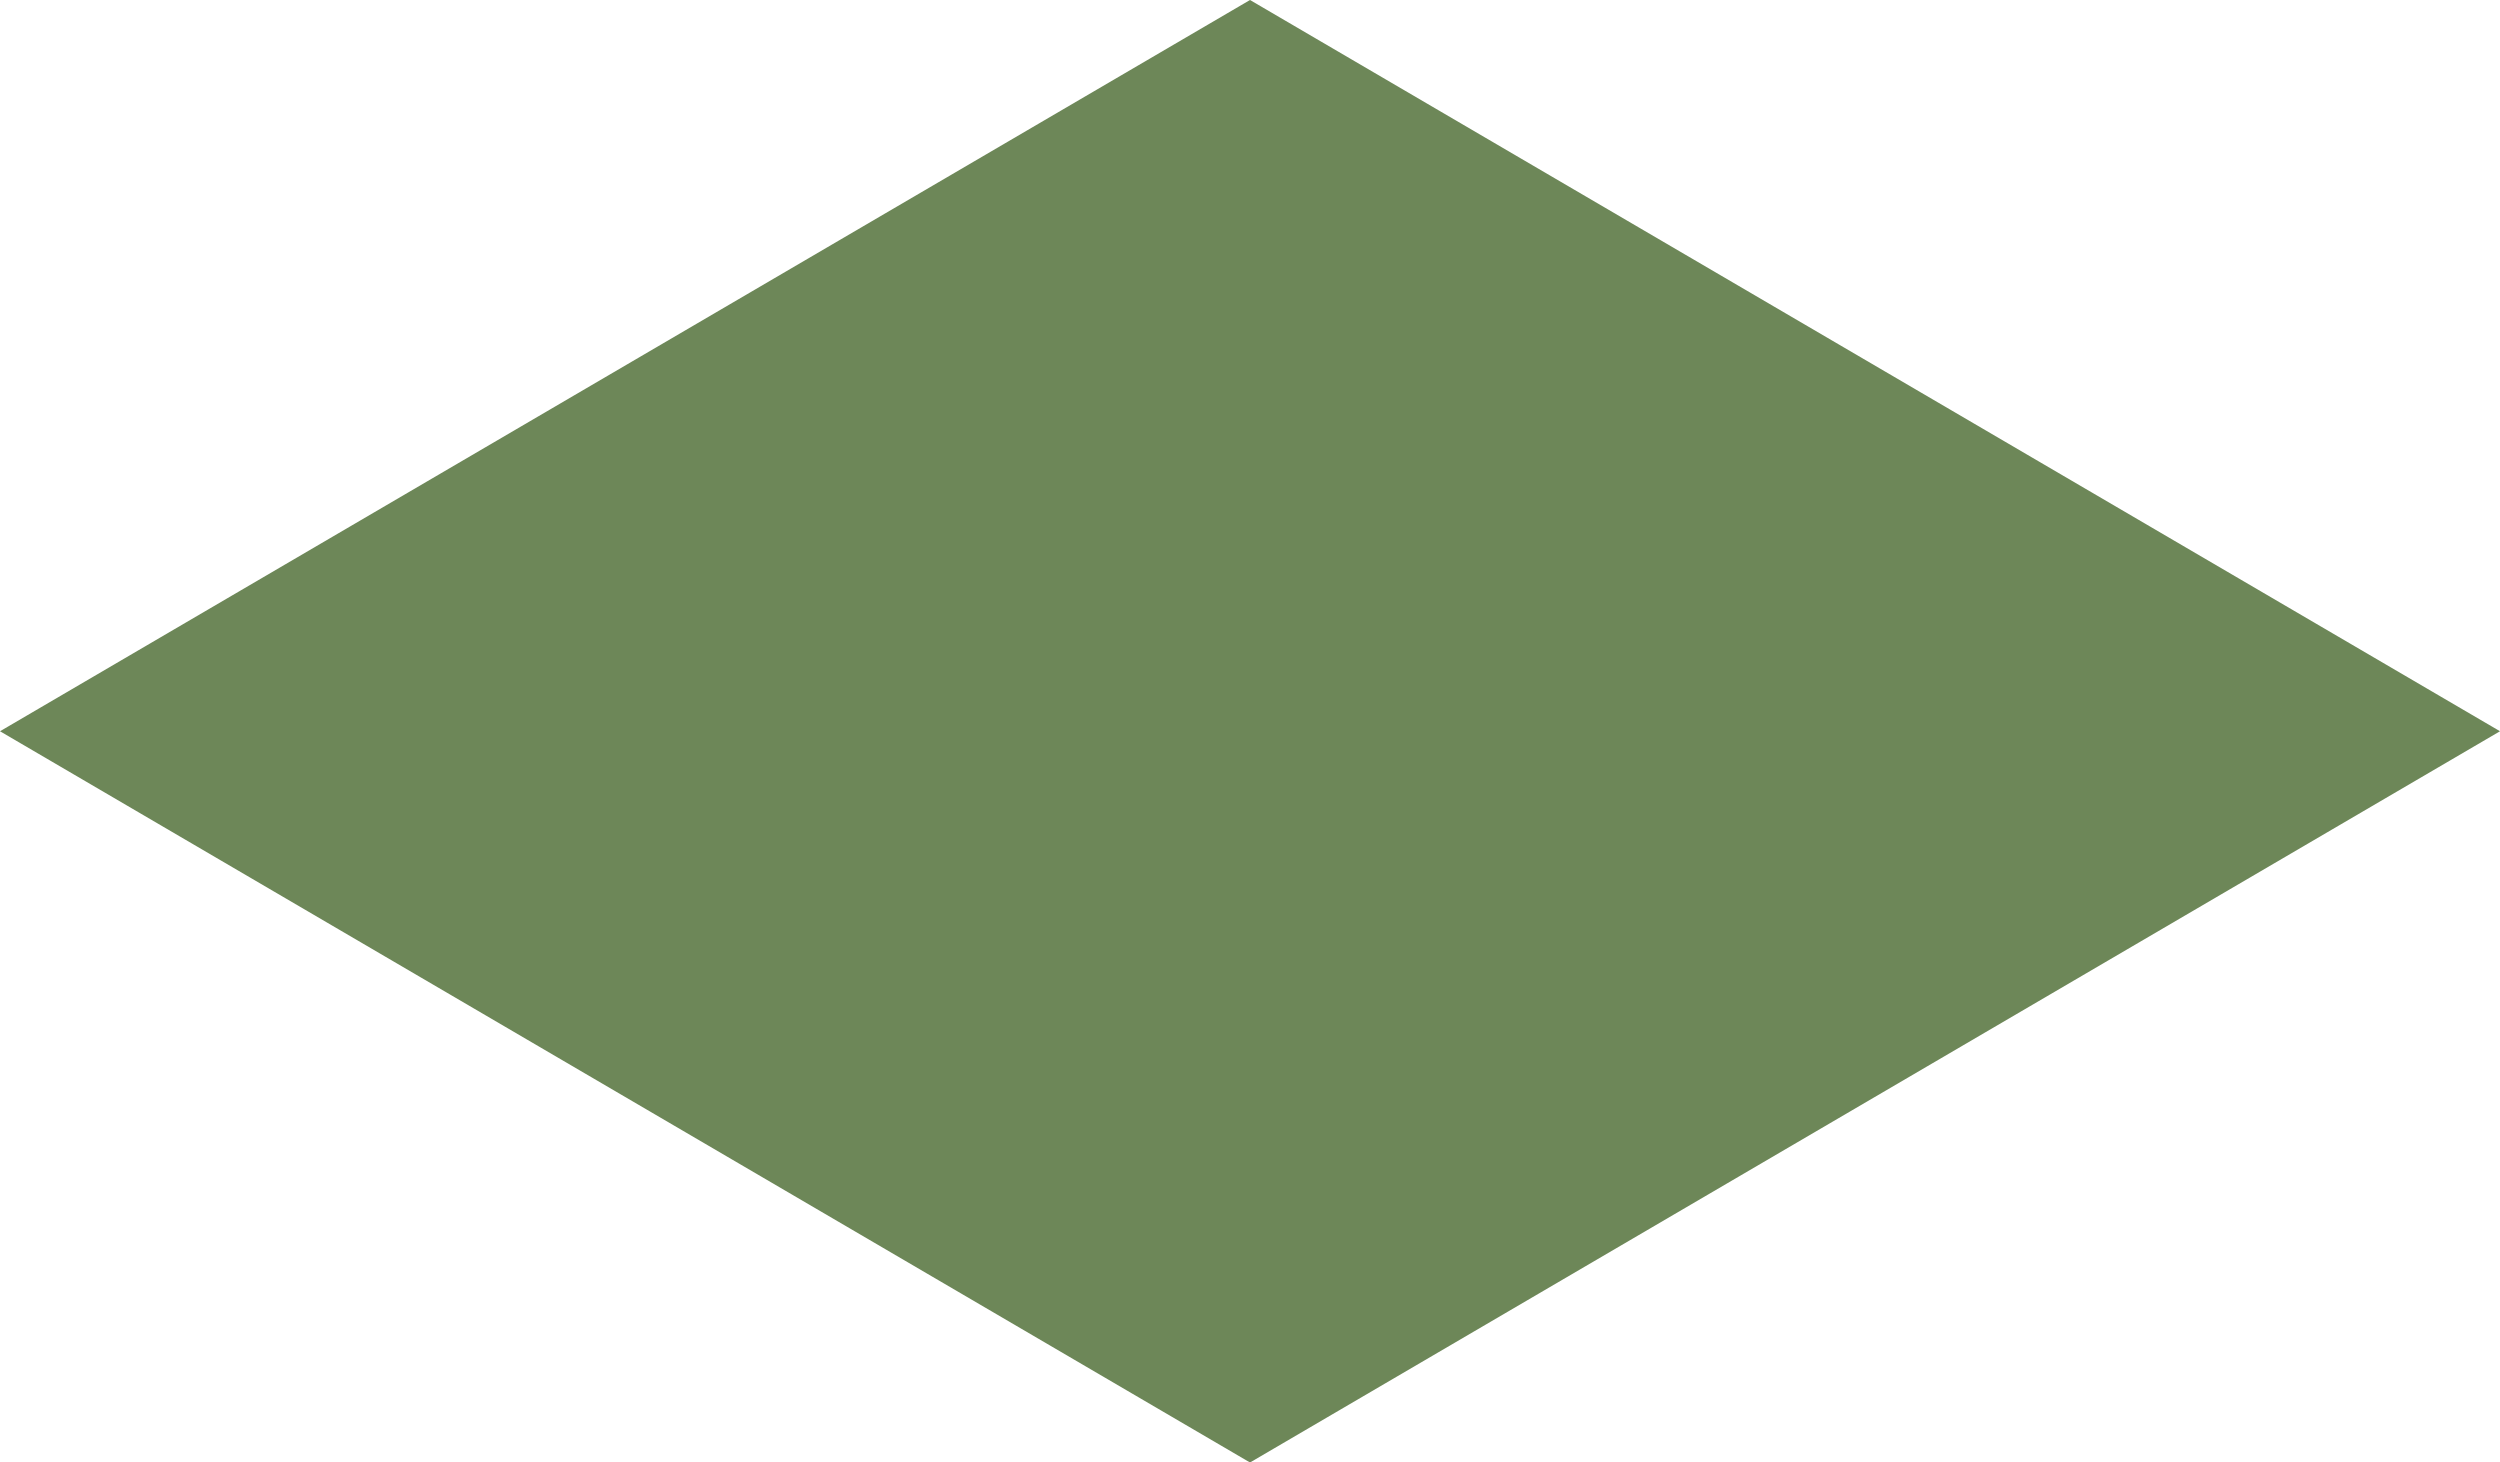
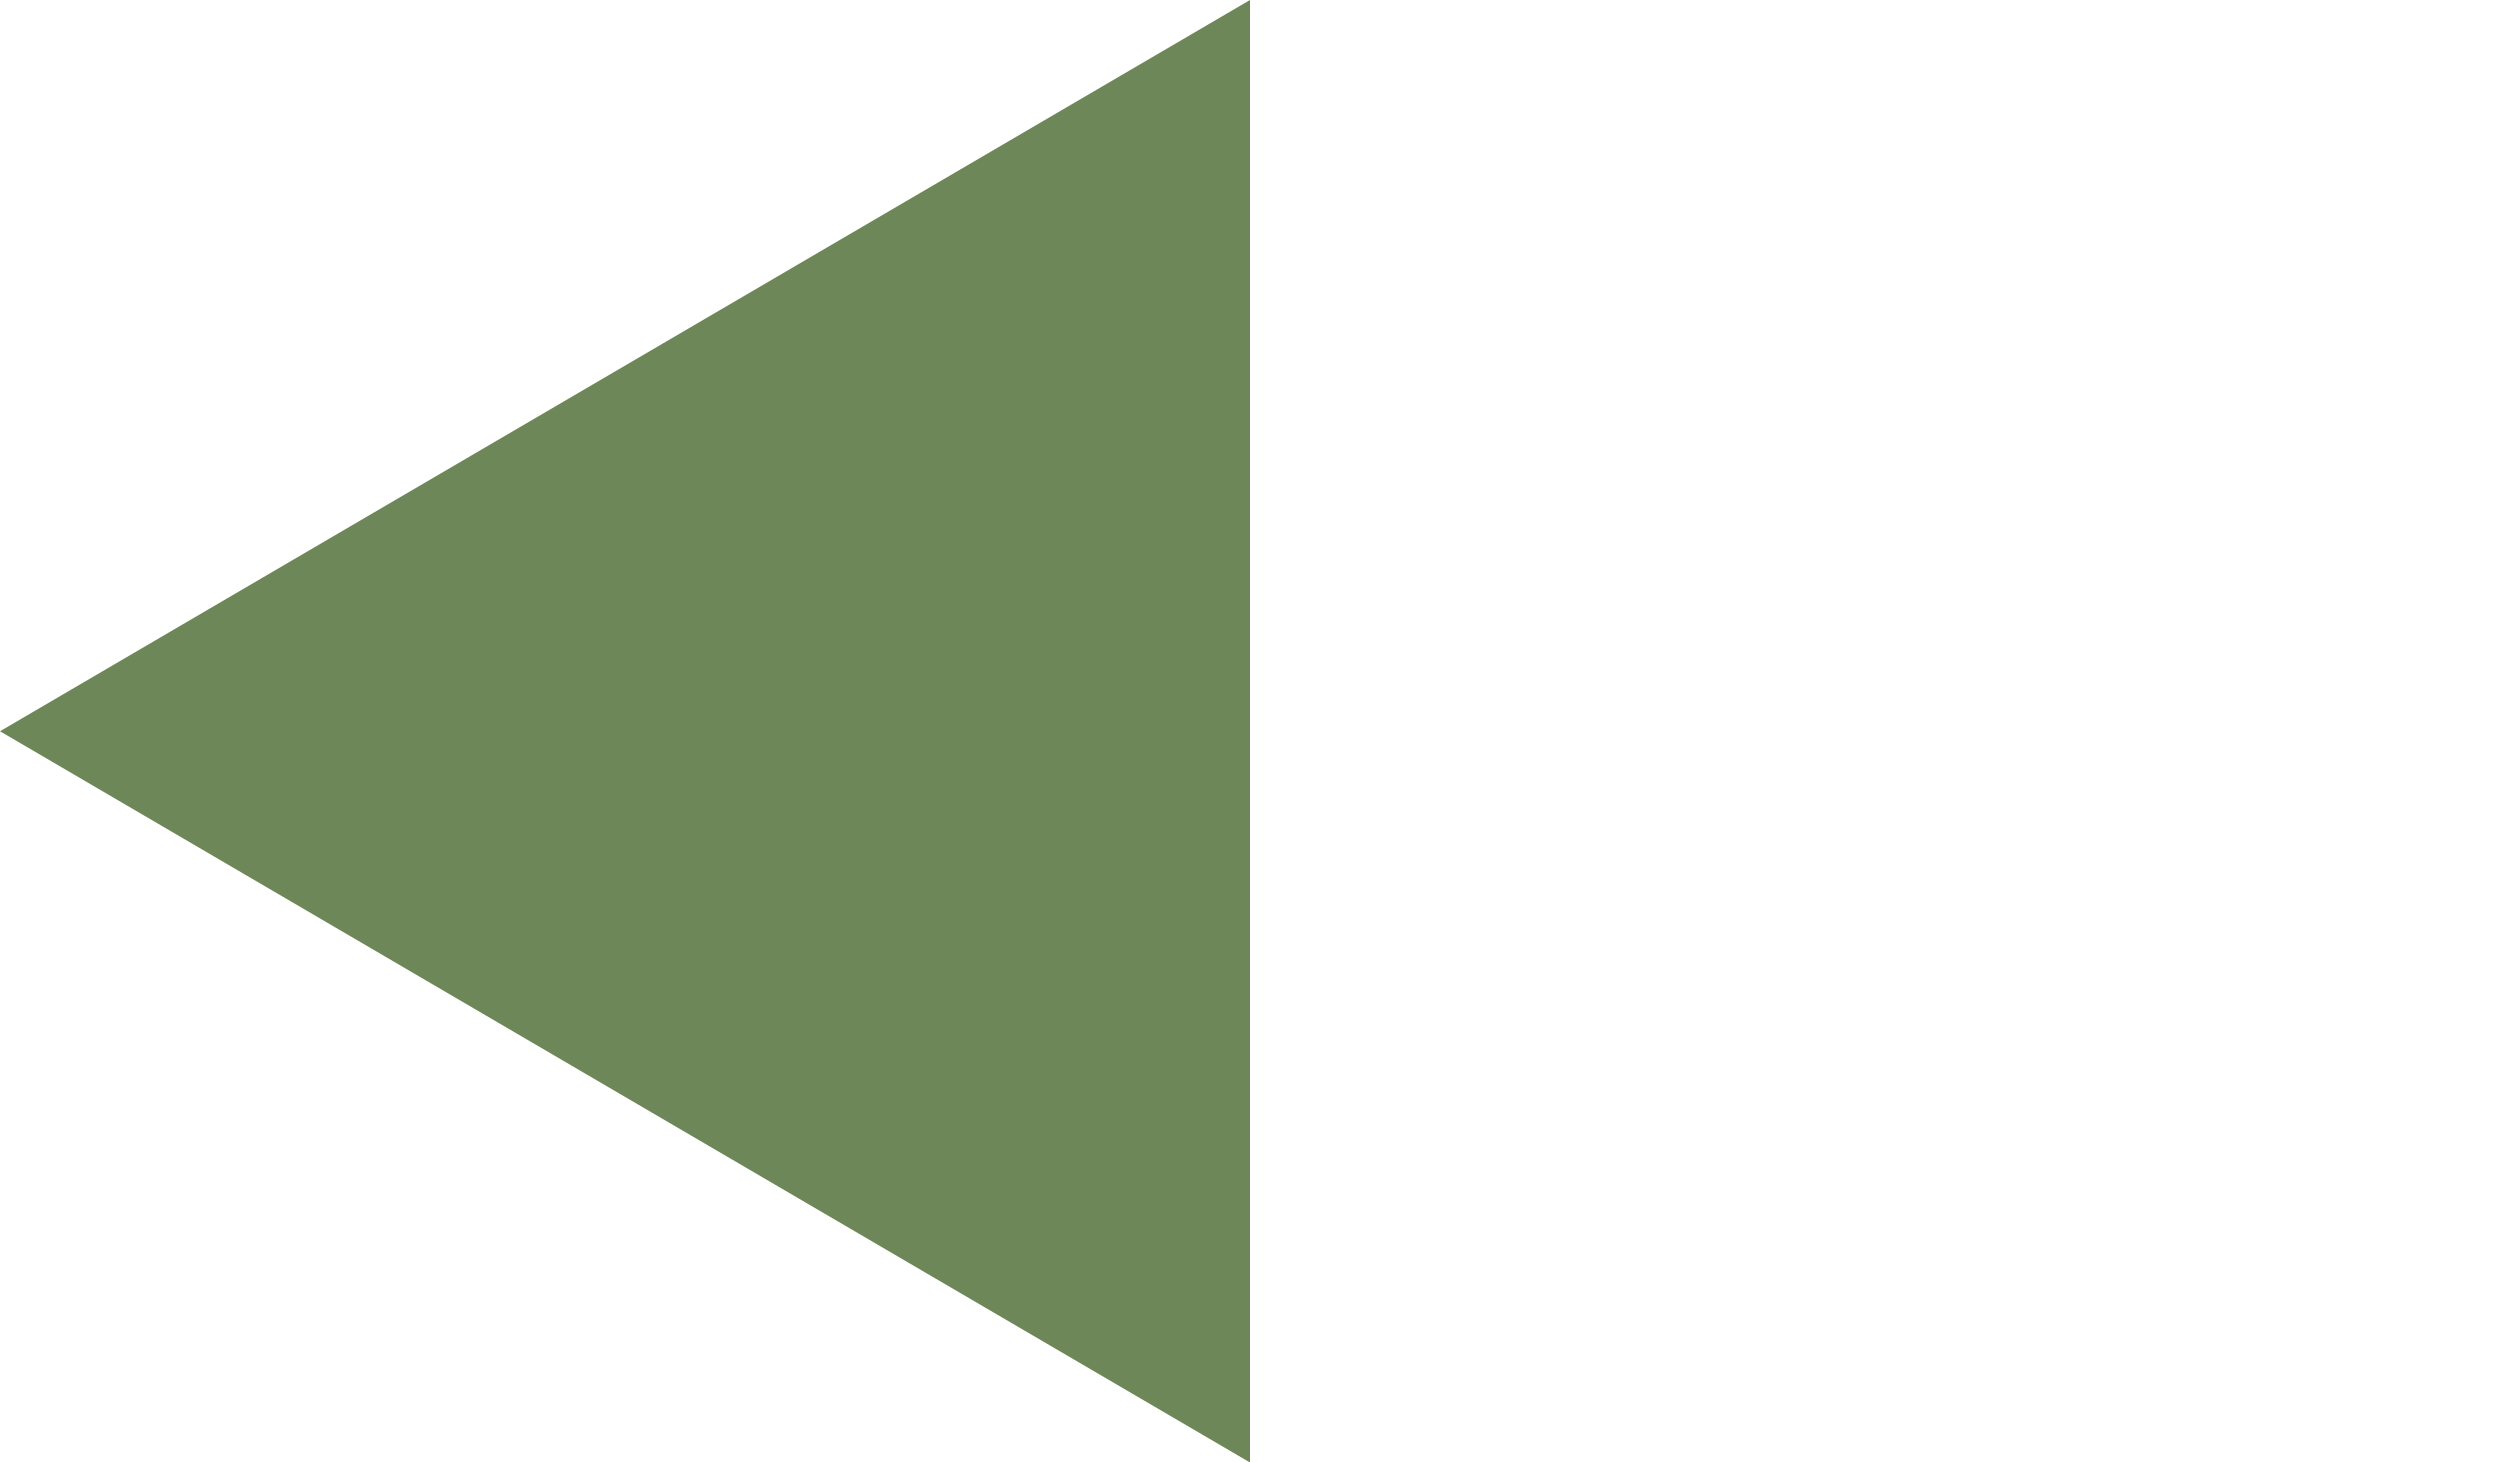
<svg xmlns="http://www.w3.org/2000/svg" width="600" height="351" viewBox="0 0 600 351" fill="none">
-   <path d="M300 0L600 175.5L300 351L0 175.5L300 0Z" fill="#6D8758" />
+   <path d="M300 0L300 351L0 175.5L300 0Z" fill="#6D8758" />
</svg>